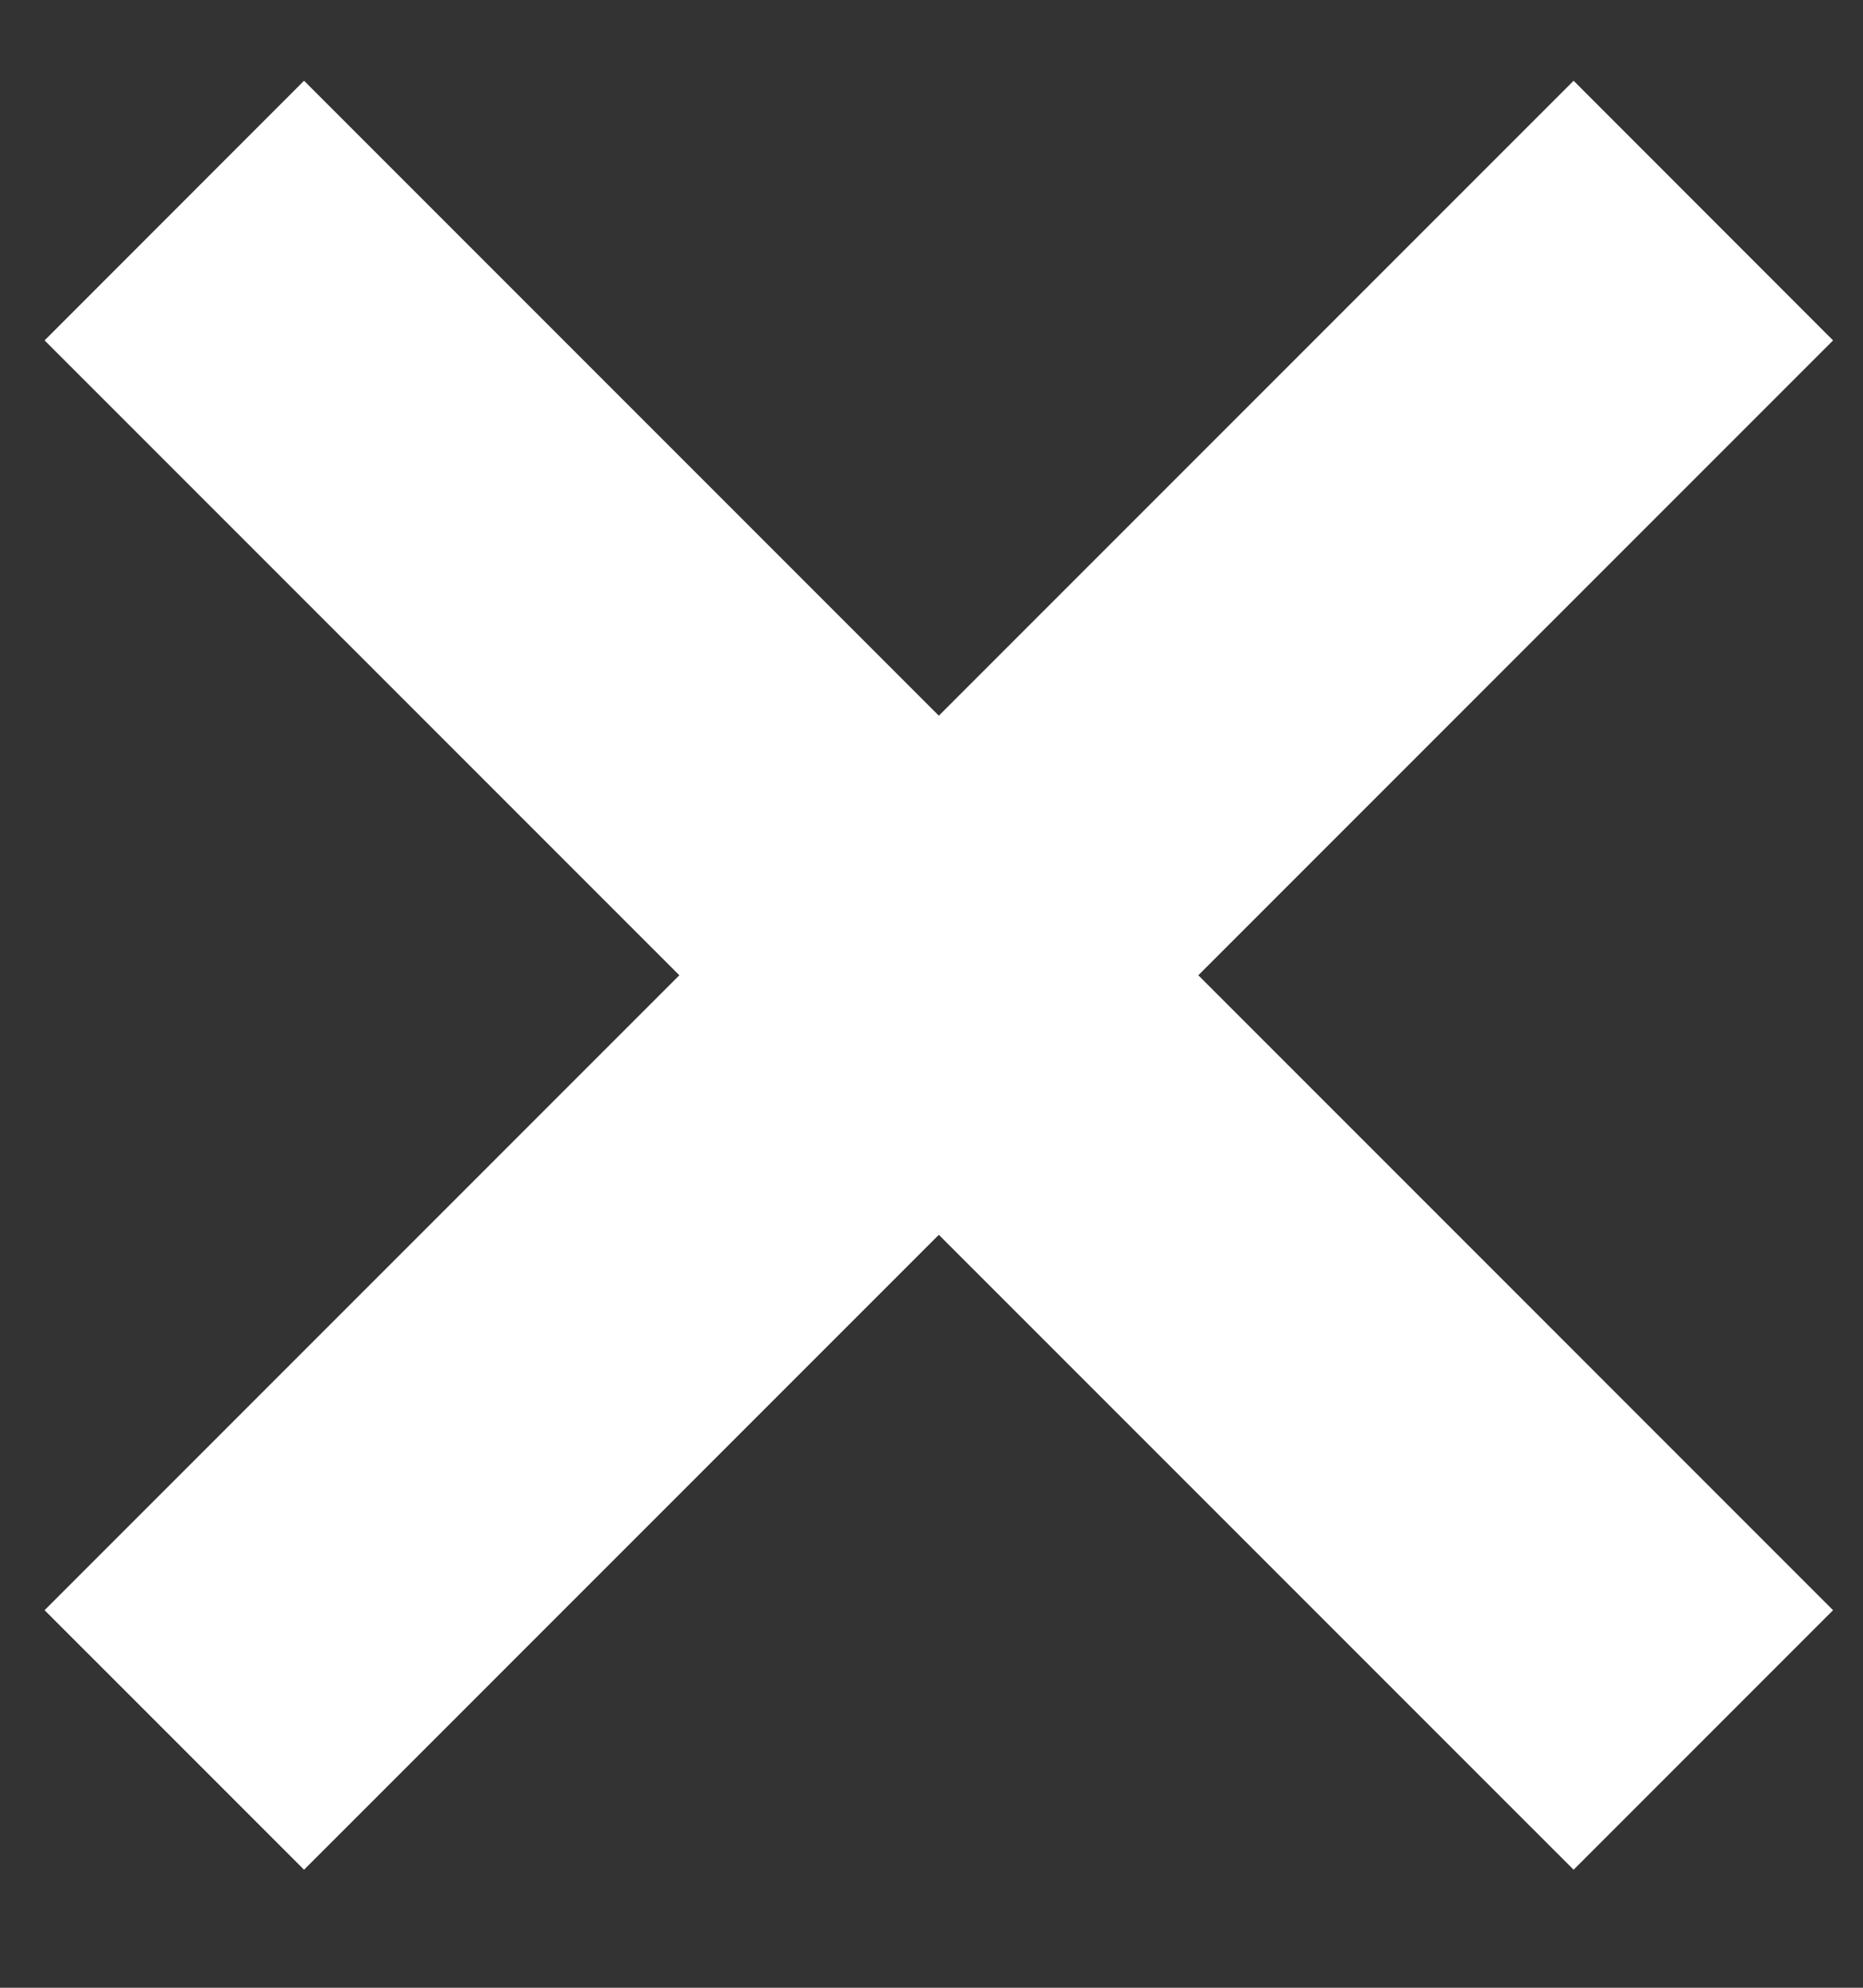
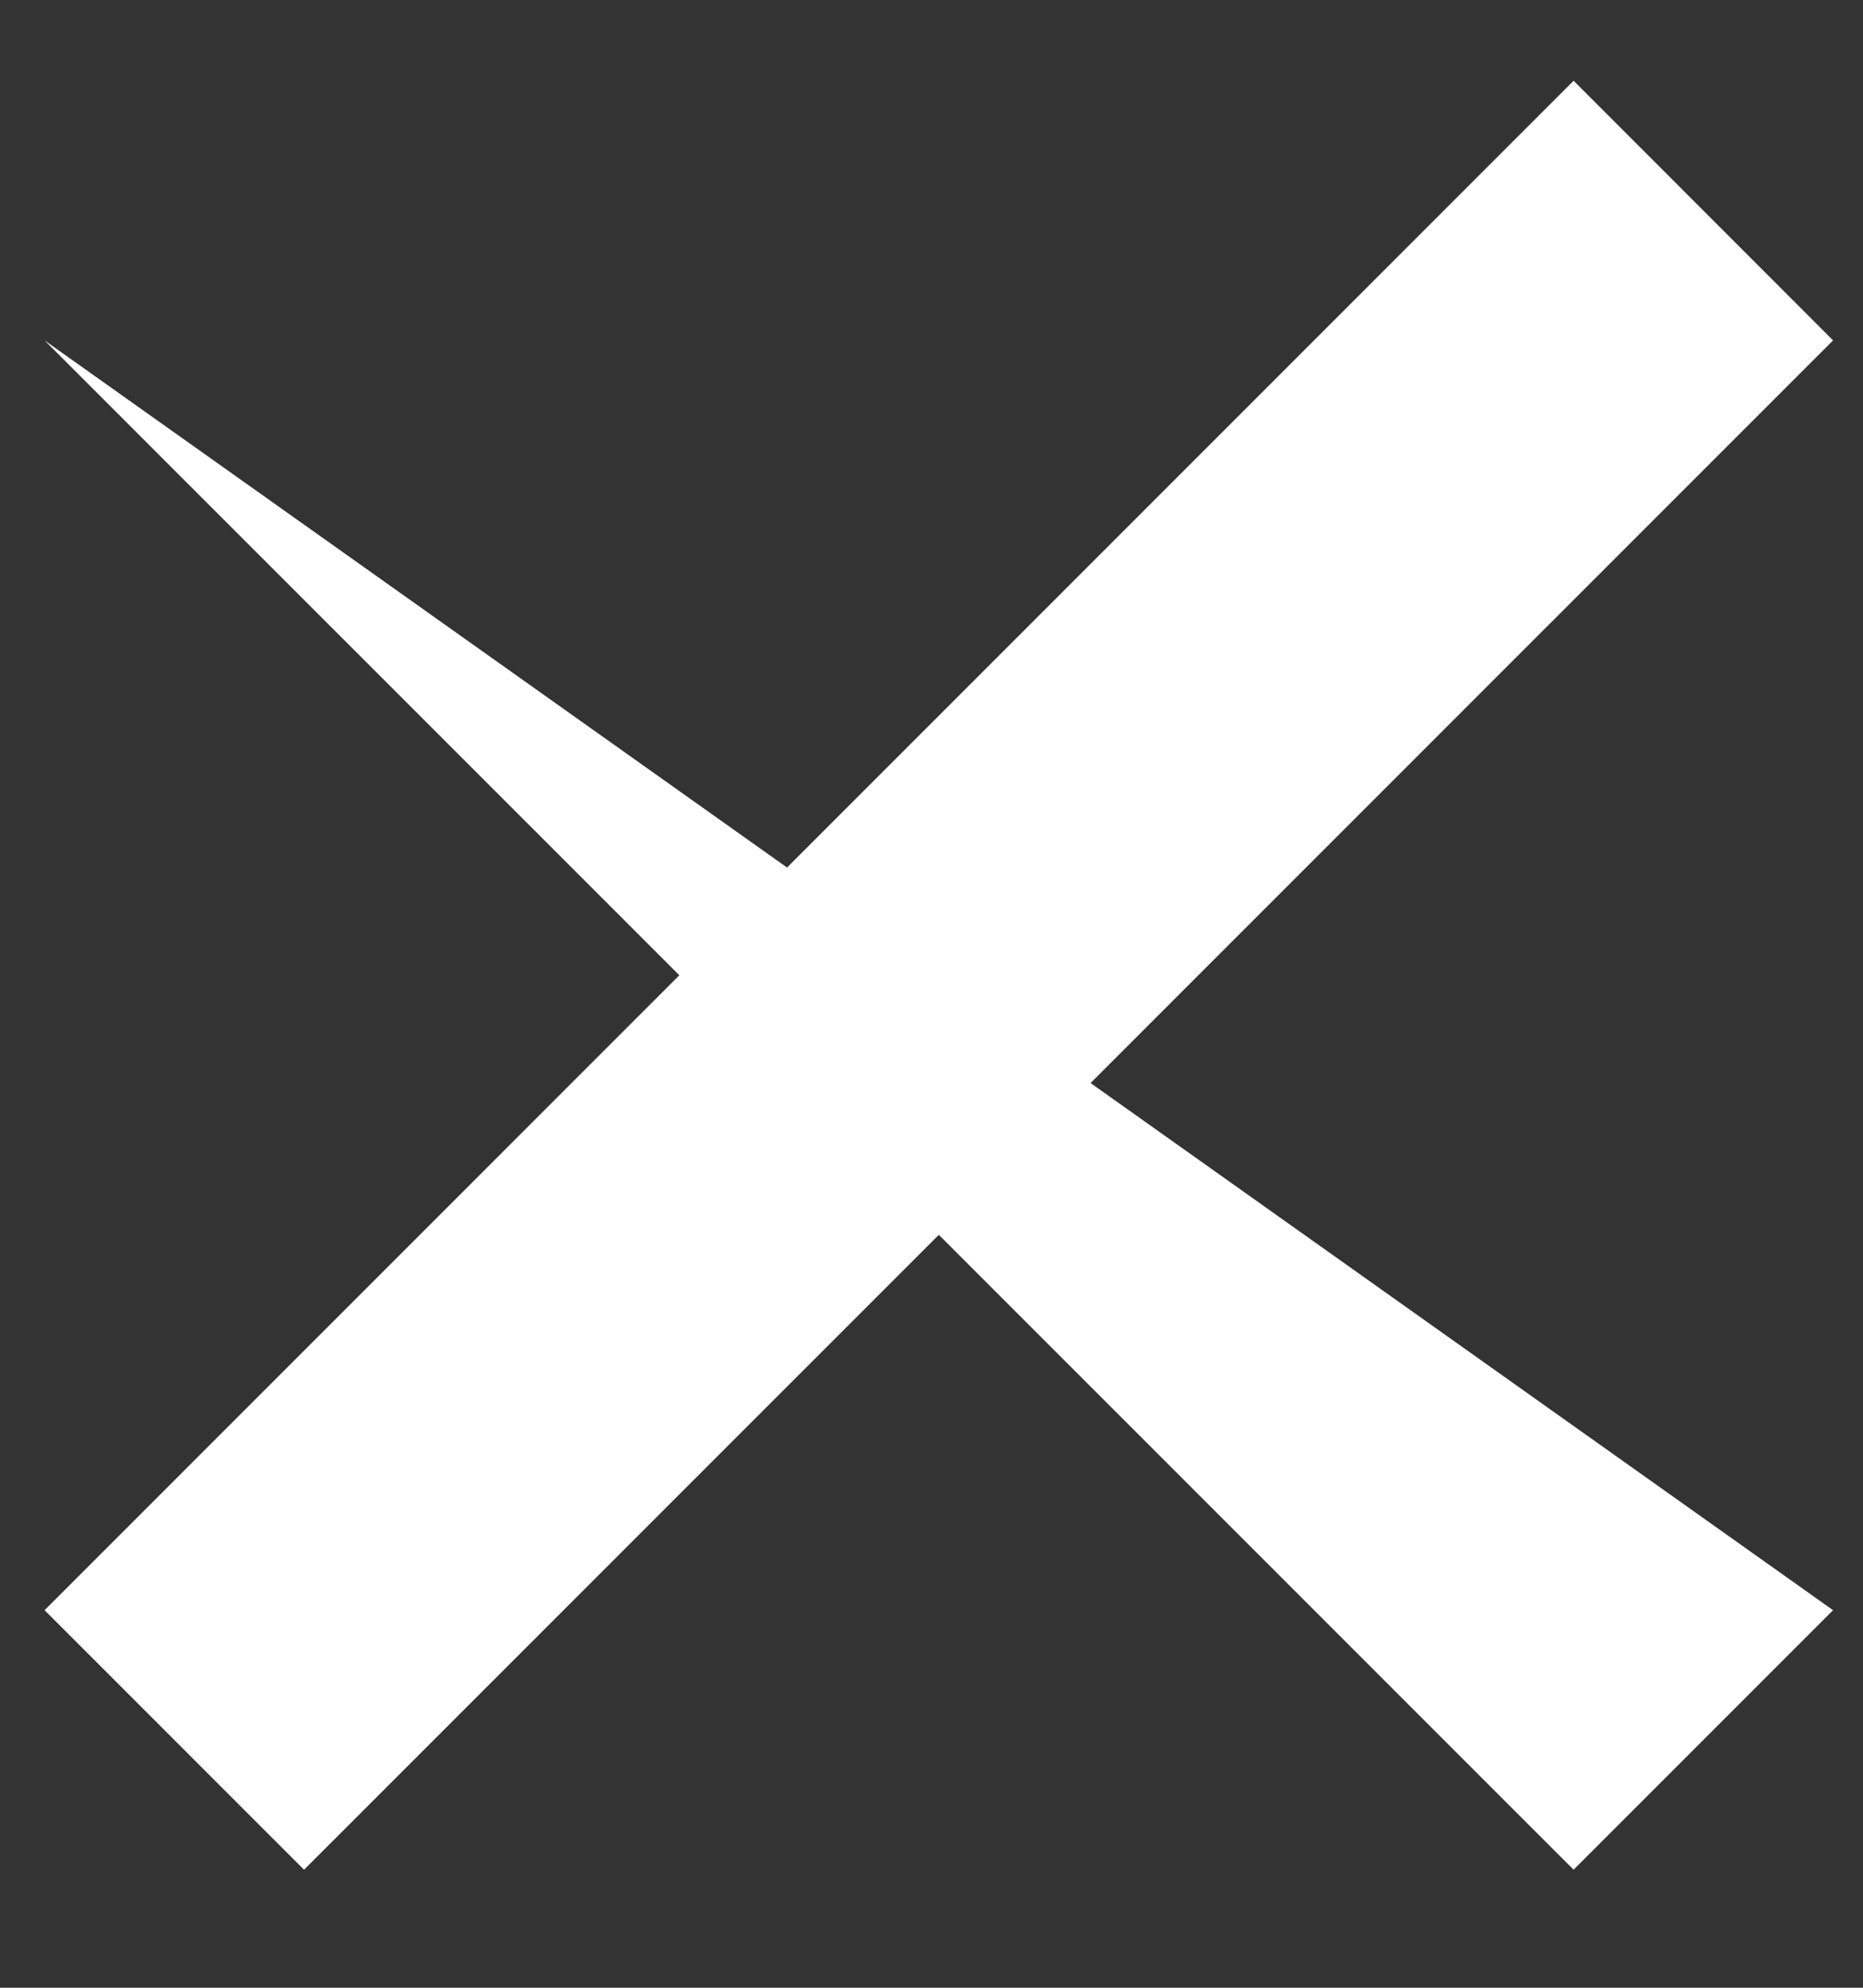
<svg xmlns="http://www.w3.org/2000/svg" width="15" height="16" viewBox="0 0 15 16" fill="none">
  <rect x="0" y="0" width="15" height="16" fill="#333333" stroke="none" />
-   <path d="M12.67 15.05L0.359 2.74L2.448 0.65L14.759 12.961L12.67 15.05ZM2.448 15.05L0.359 12.961L12.67 0.65L14.759 2.74L2.448 15.05Z" fill="white" />
+   <path d="M12.67 15.05L0.359 2.74L14.759 12.961L12.67 15.05ZM2.448 15.05L0.359 12.961L12.67 0.65L14.759 2.74L2.448 15.05Z" fill="white" />
</svg>